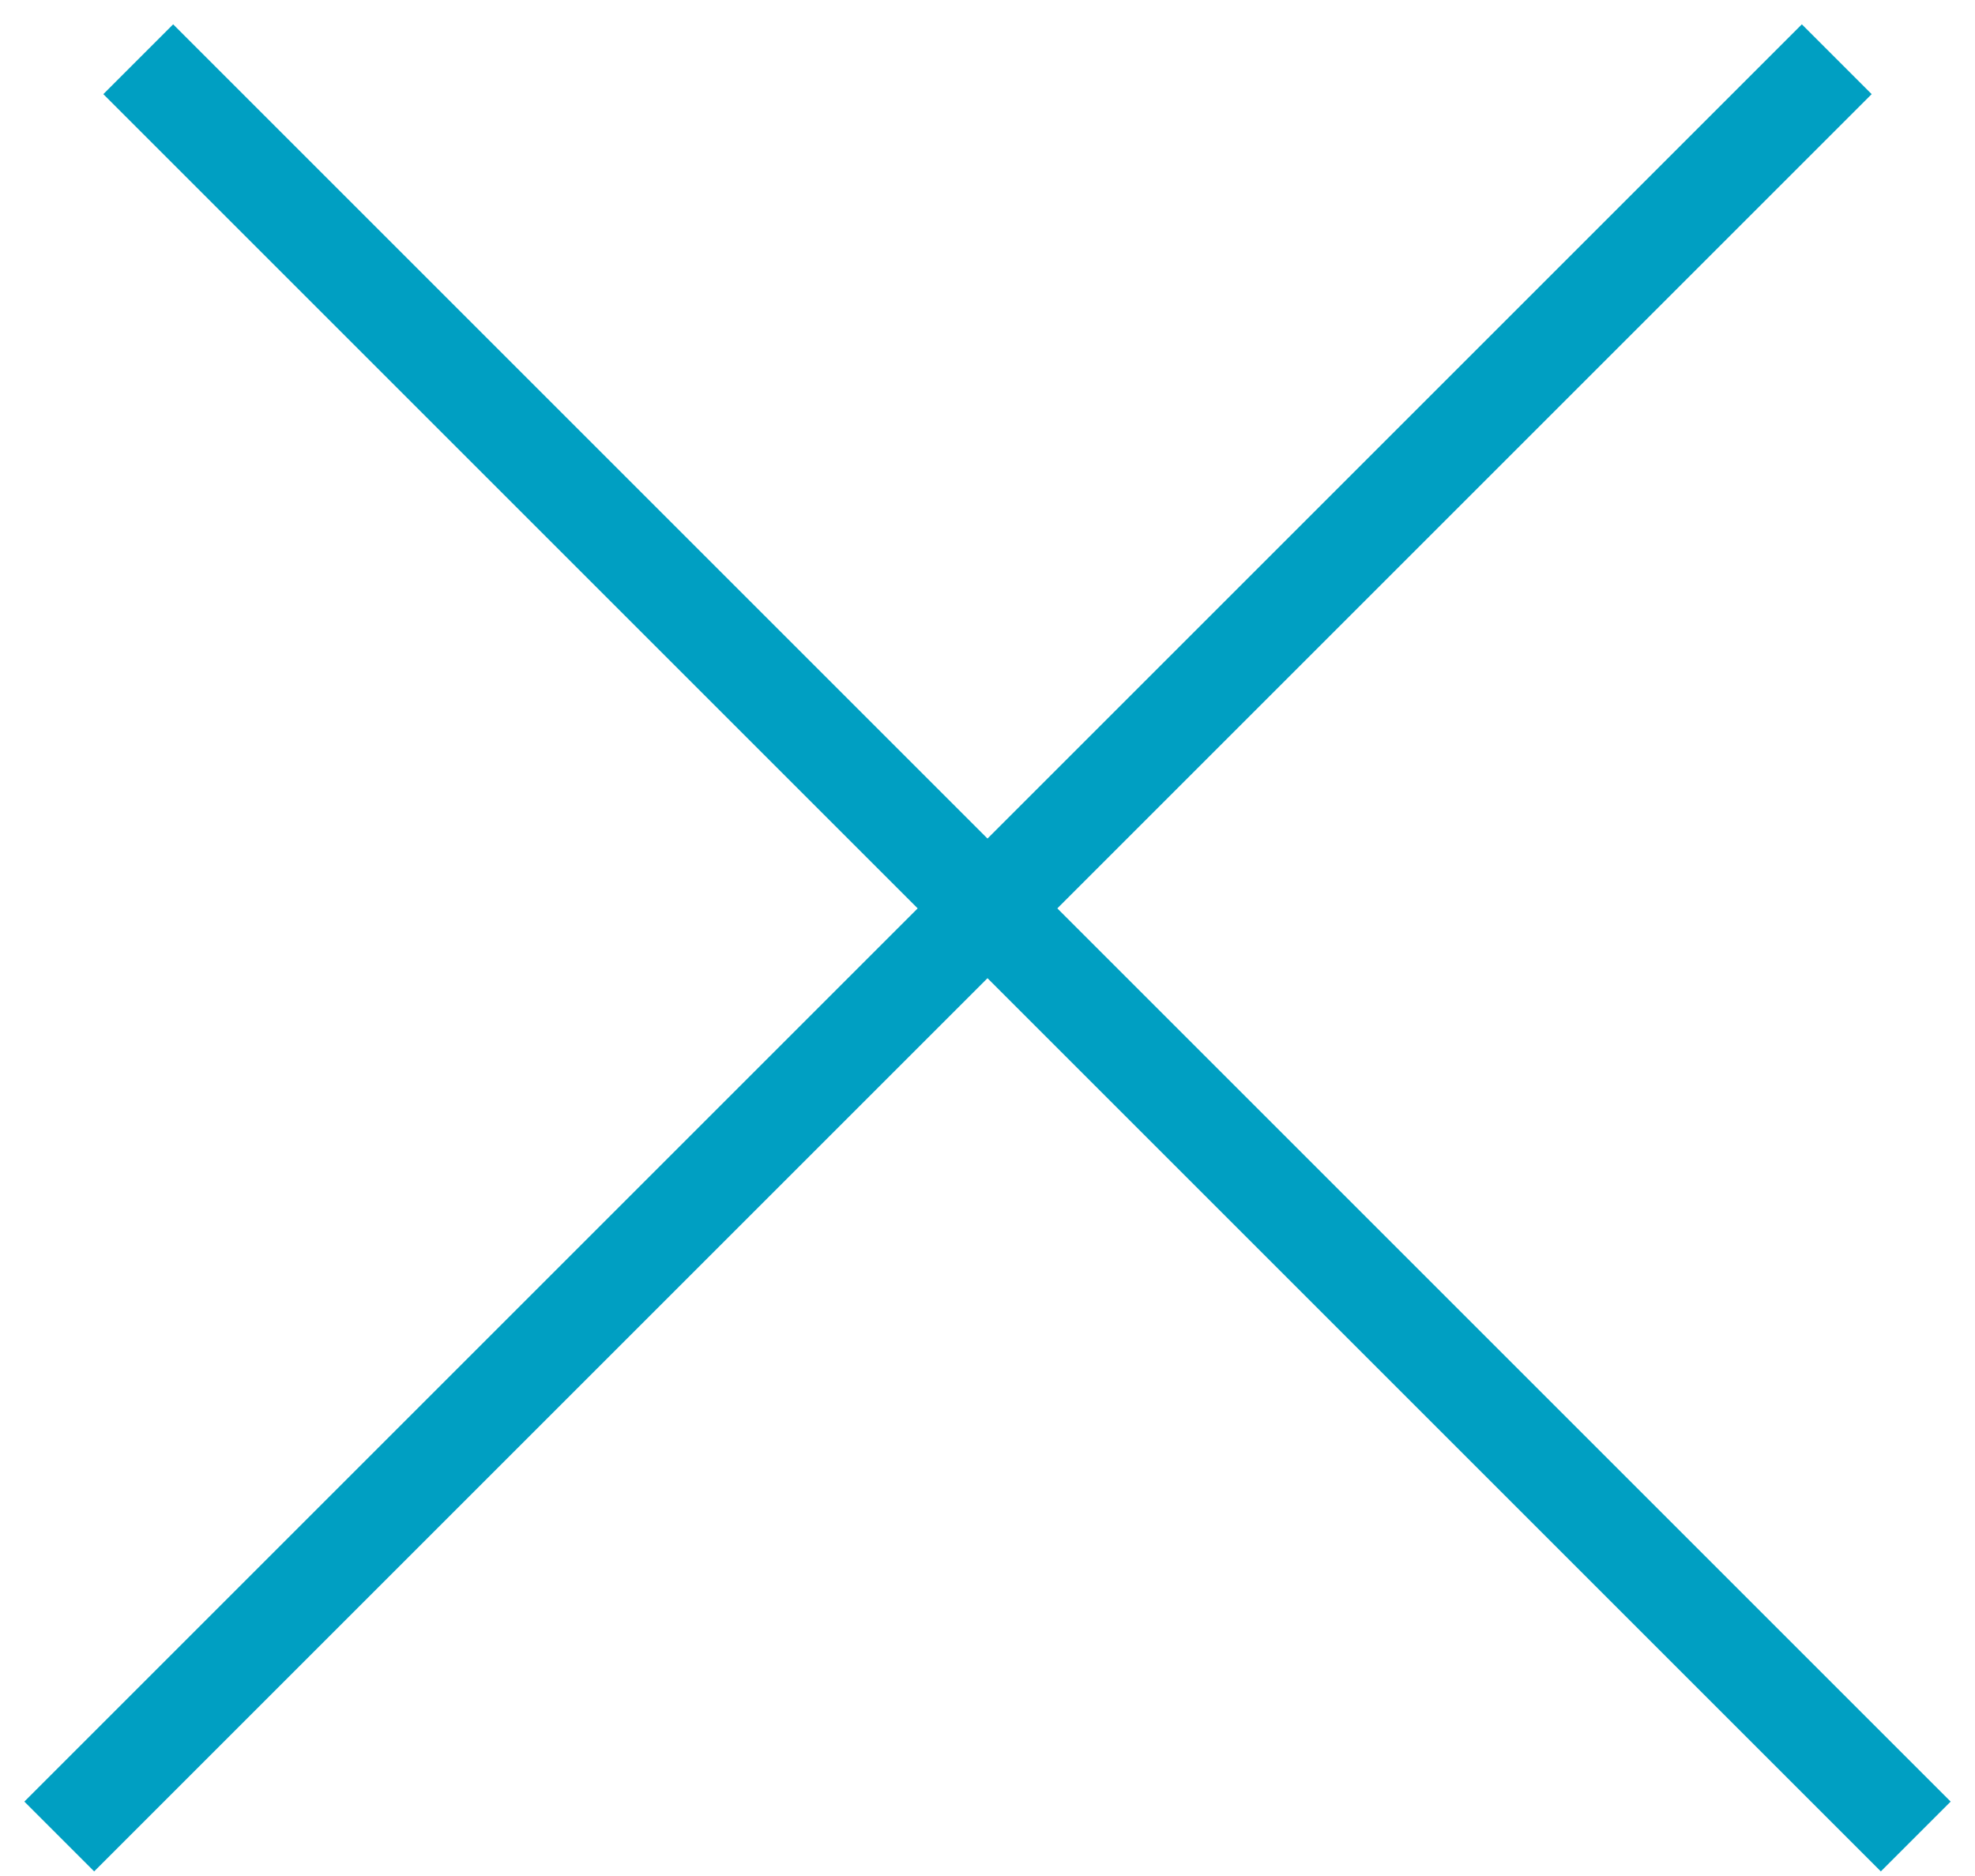
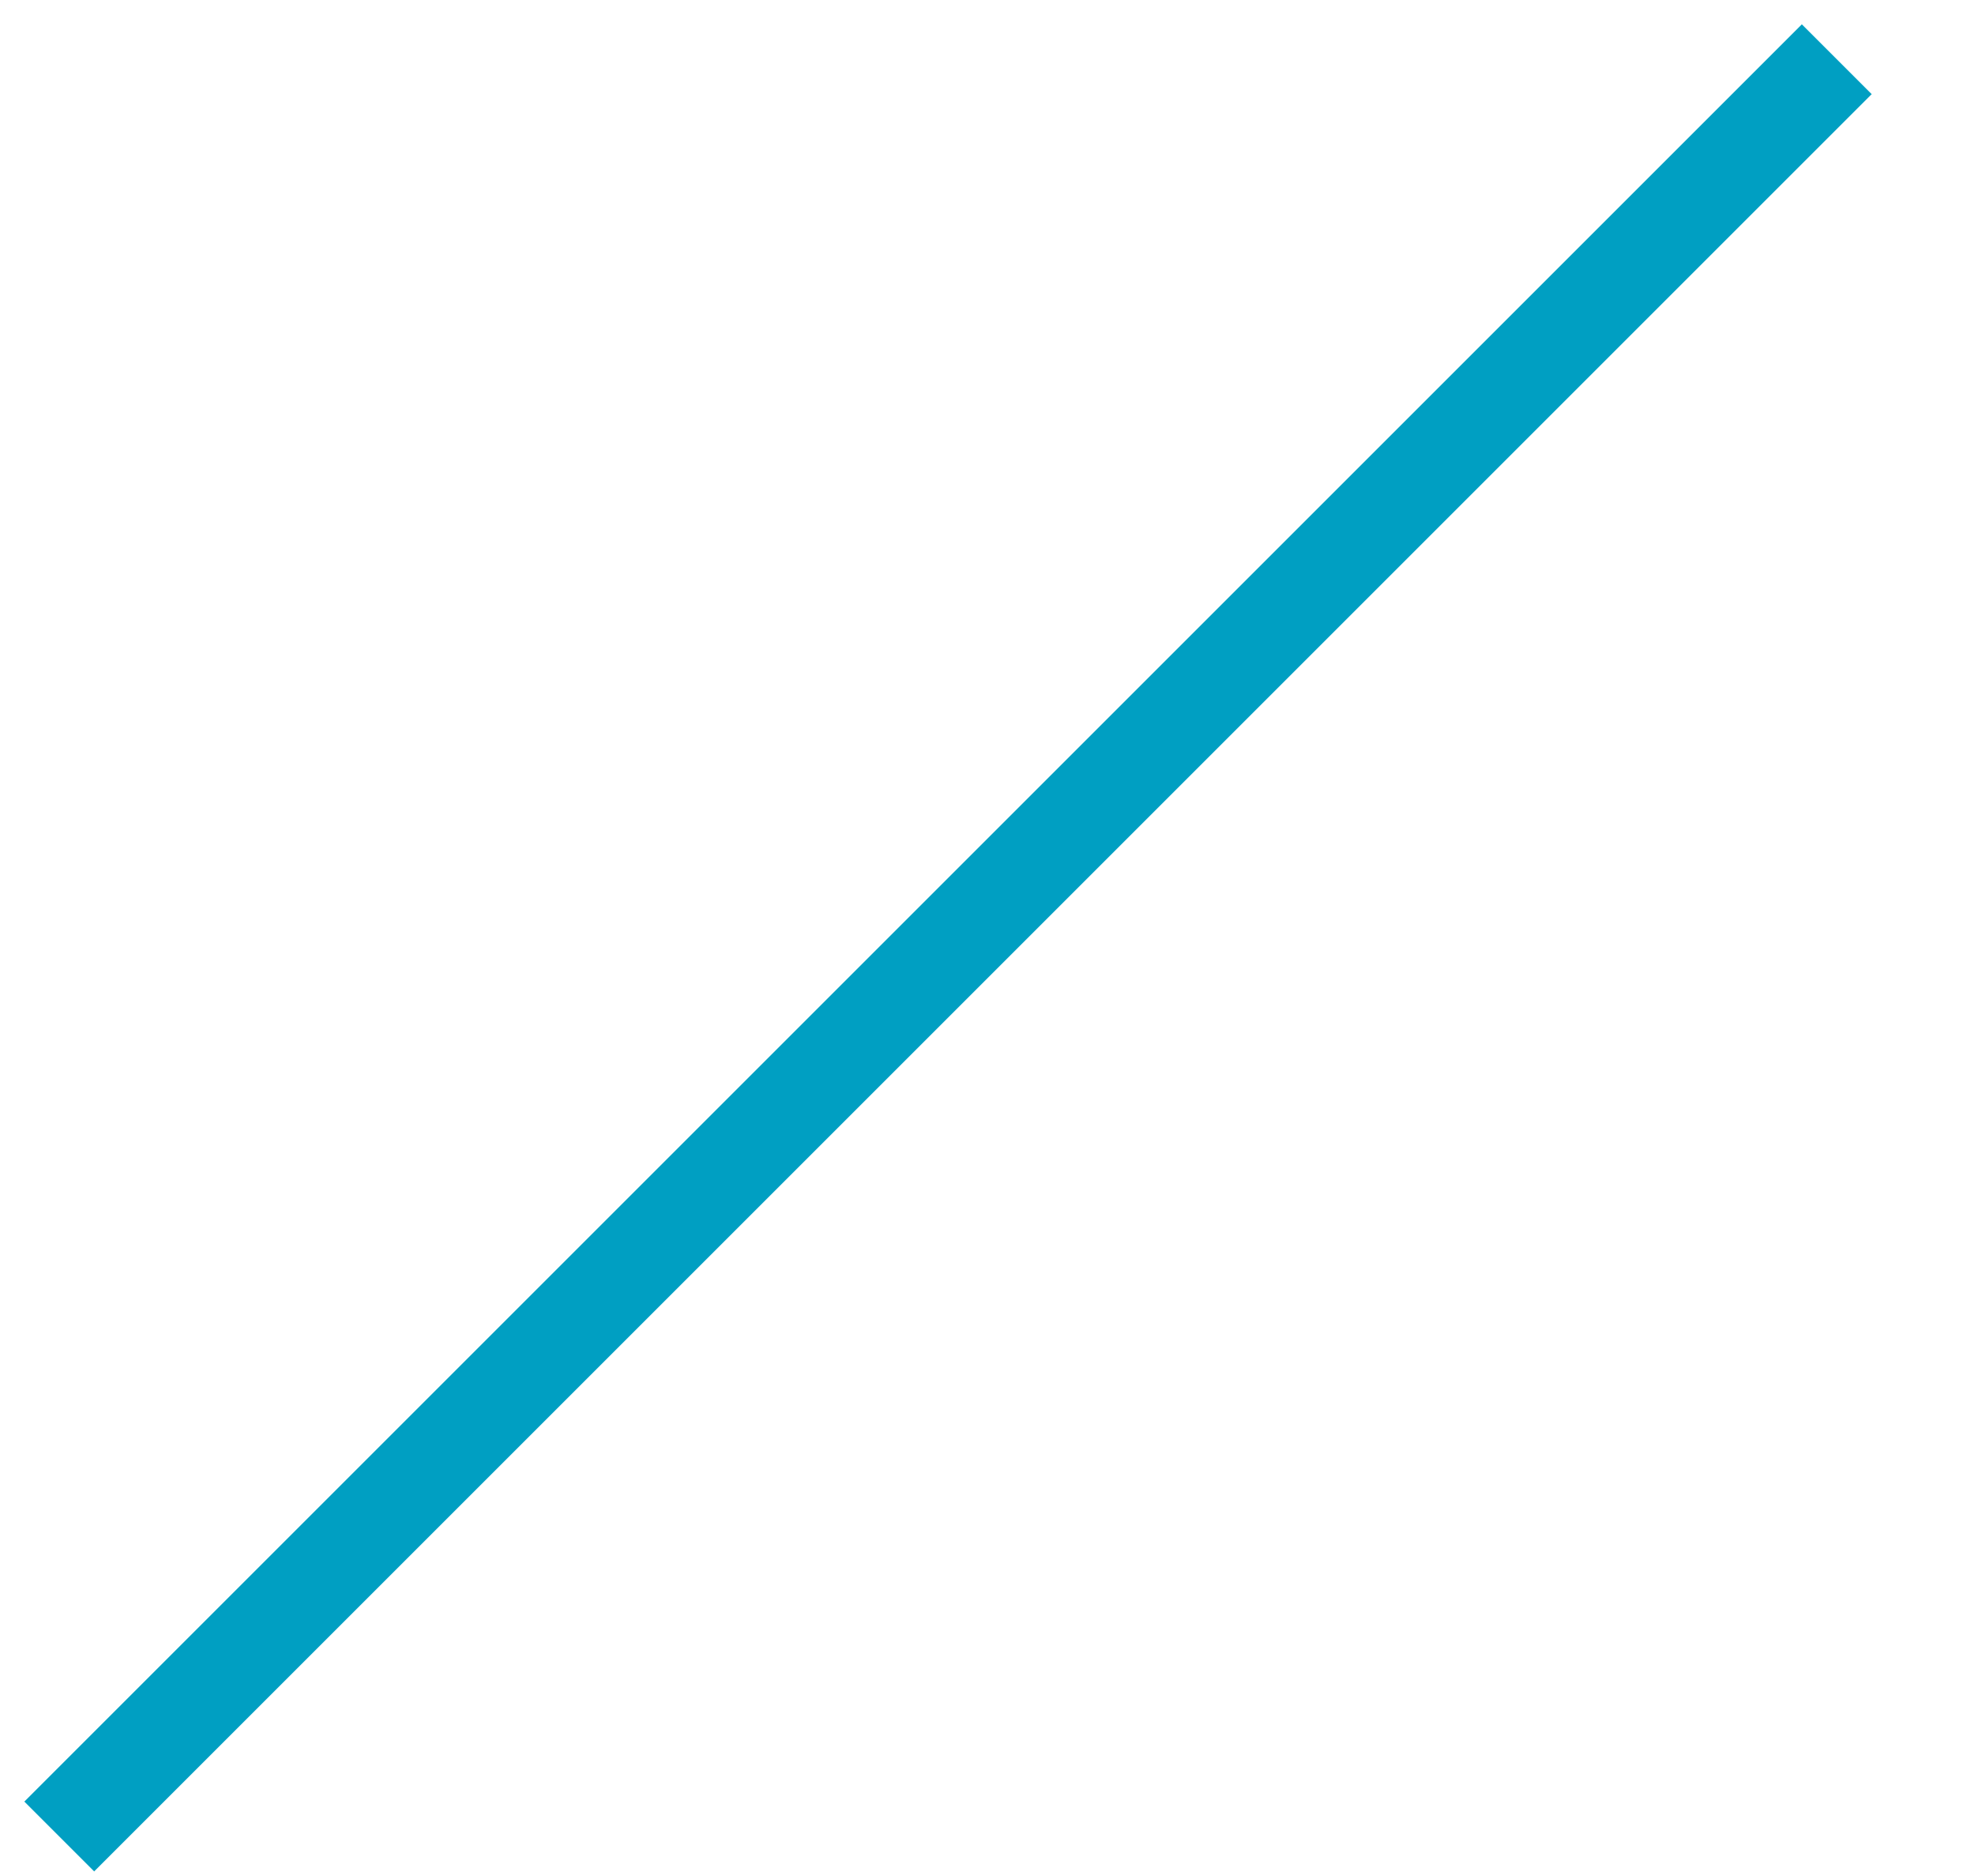
<svg xmlns="http://www.w3.org/2000/svg" version="1.1" id="Layer_1" x="0px" y="0px" viewBox="0 0 20 19" style="enable-background:new 0 0 20 19;" xml:space="preserve">
  <style type="text/css">
	.st0{fill:none;stroke:#009FC2;}
</style>
-   <line class="st0" x1="1.4" y1="0.6" x2="19.4" y2="18.6" />
  <line class="st0" x1="18.6" y1="0.6" x2="0.6" y2="18.6" />
</svg>